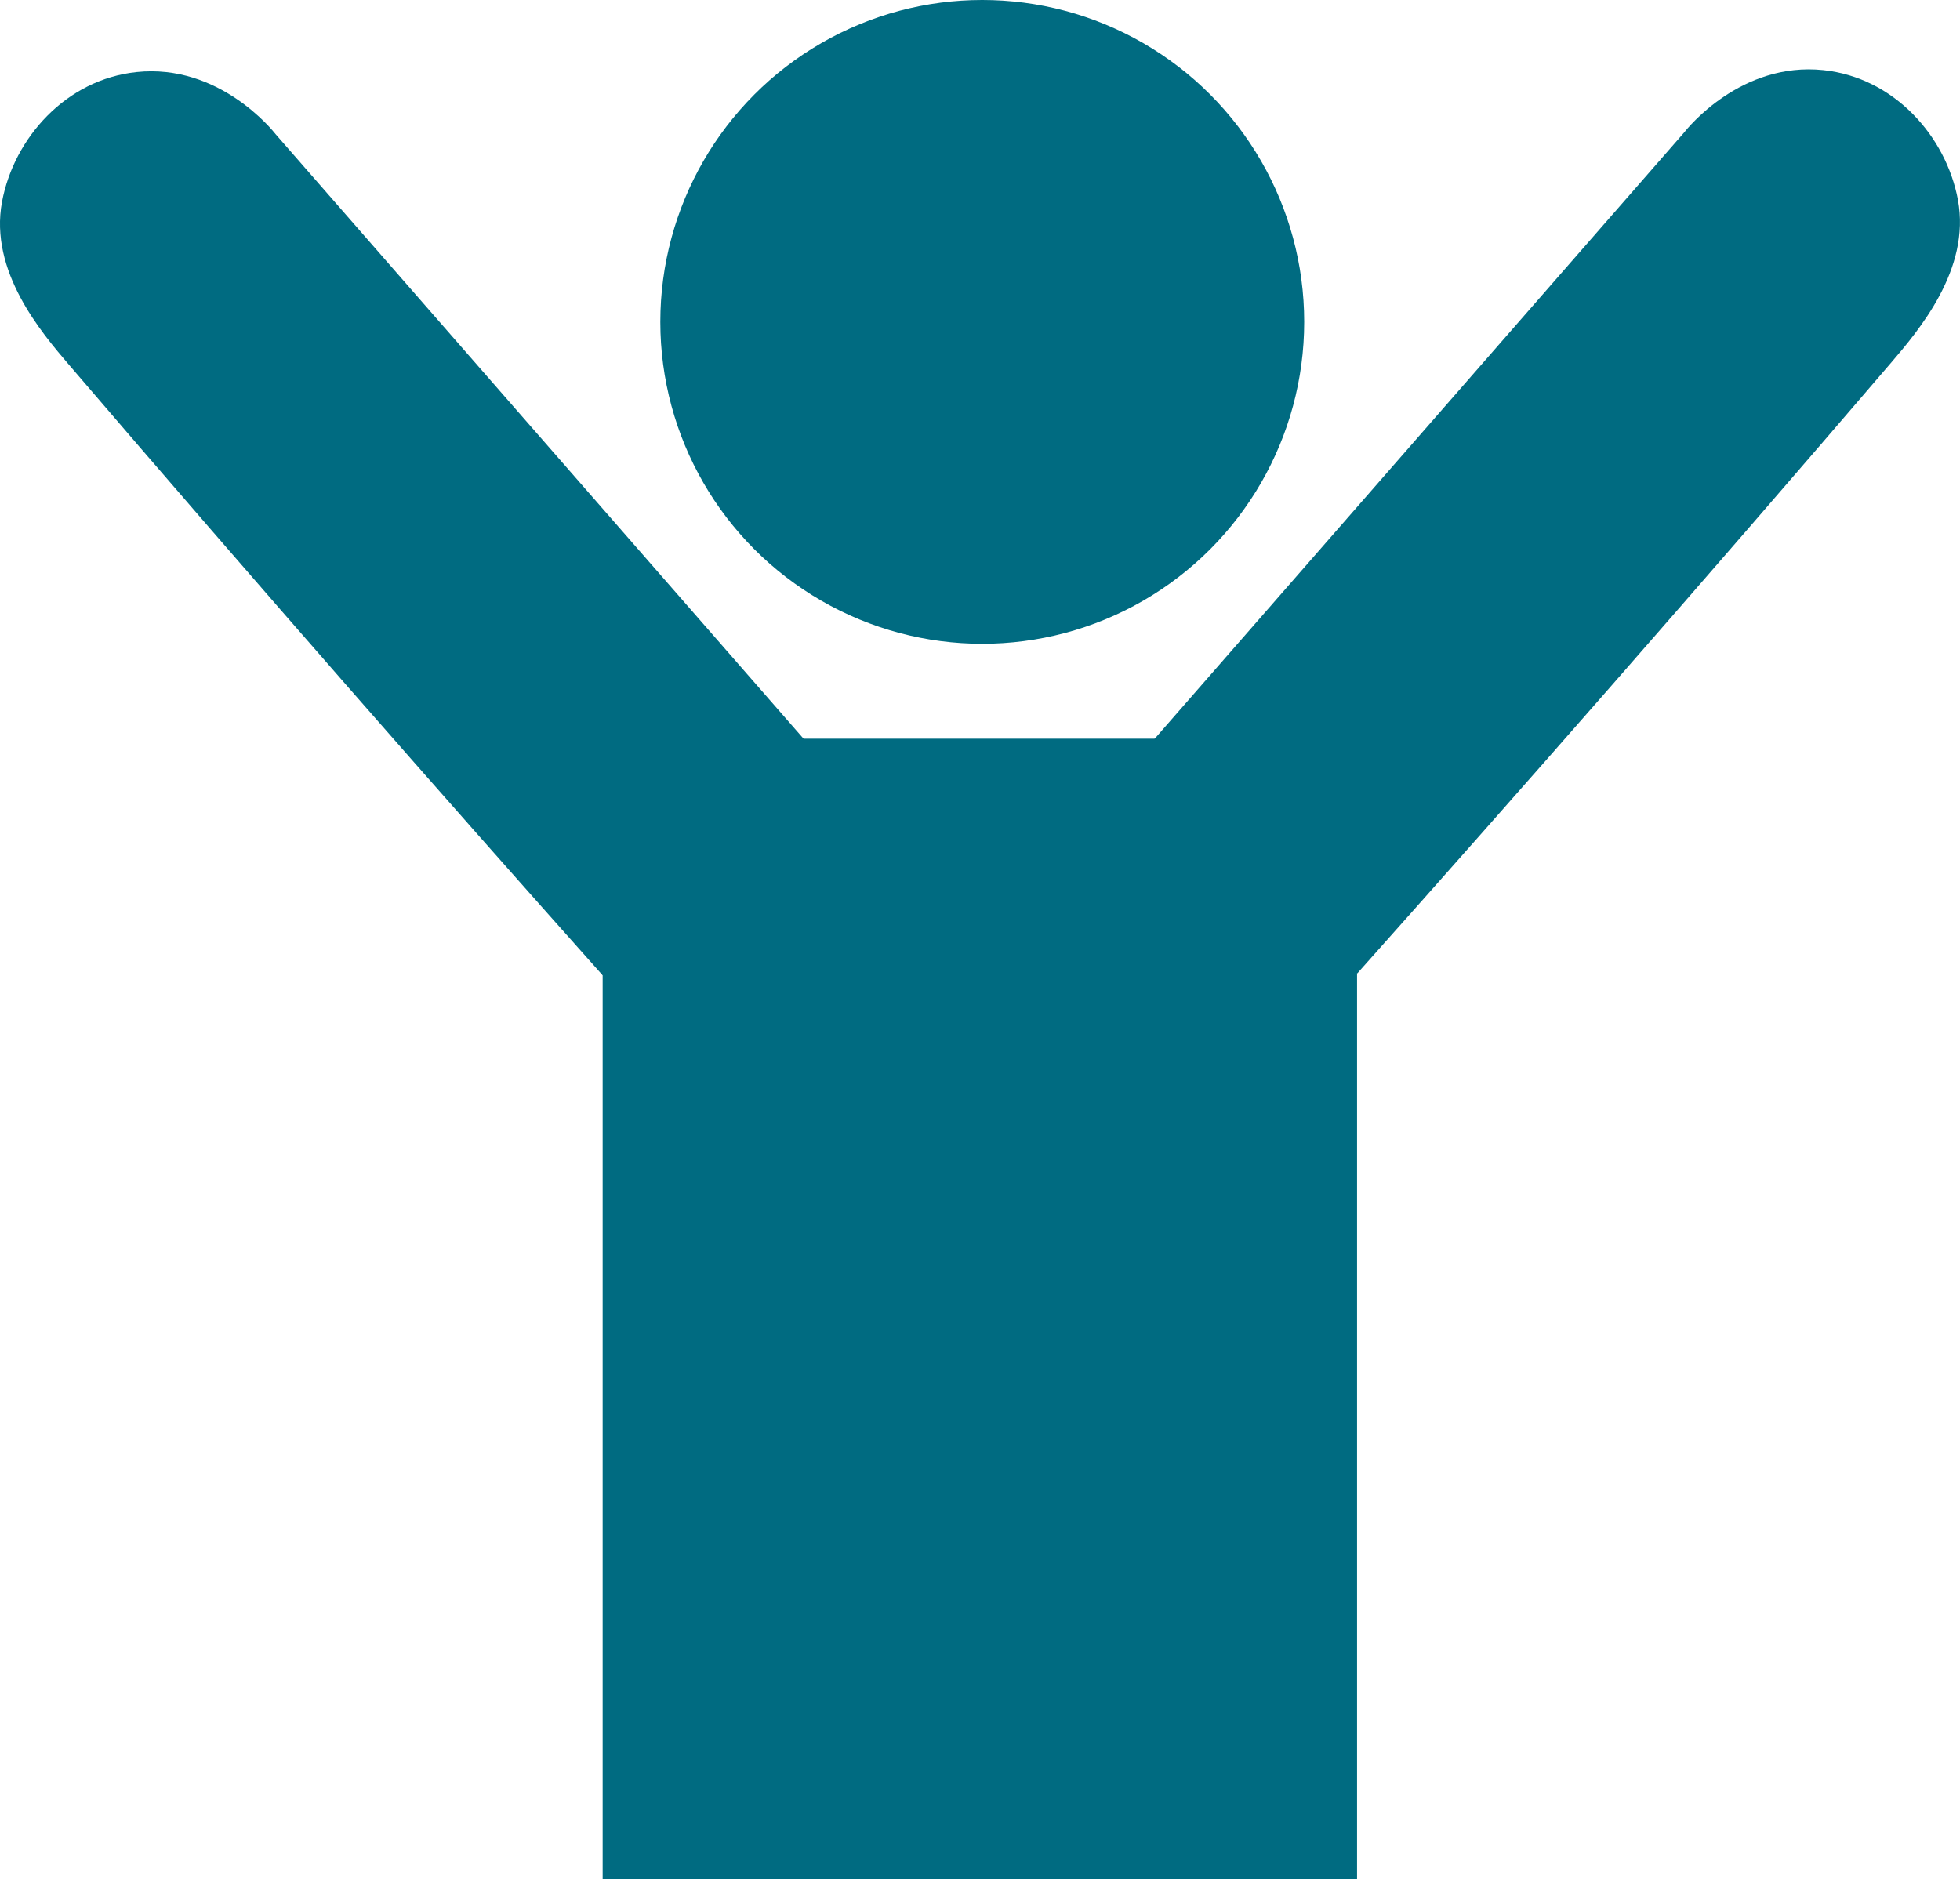
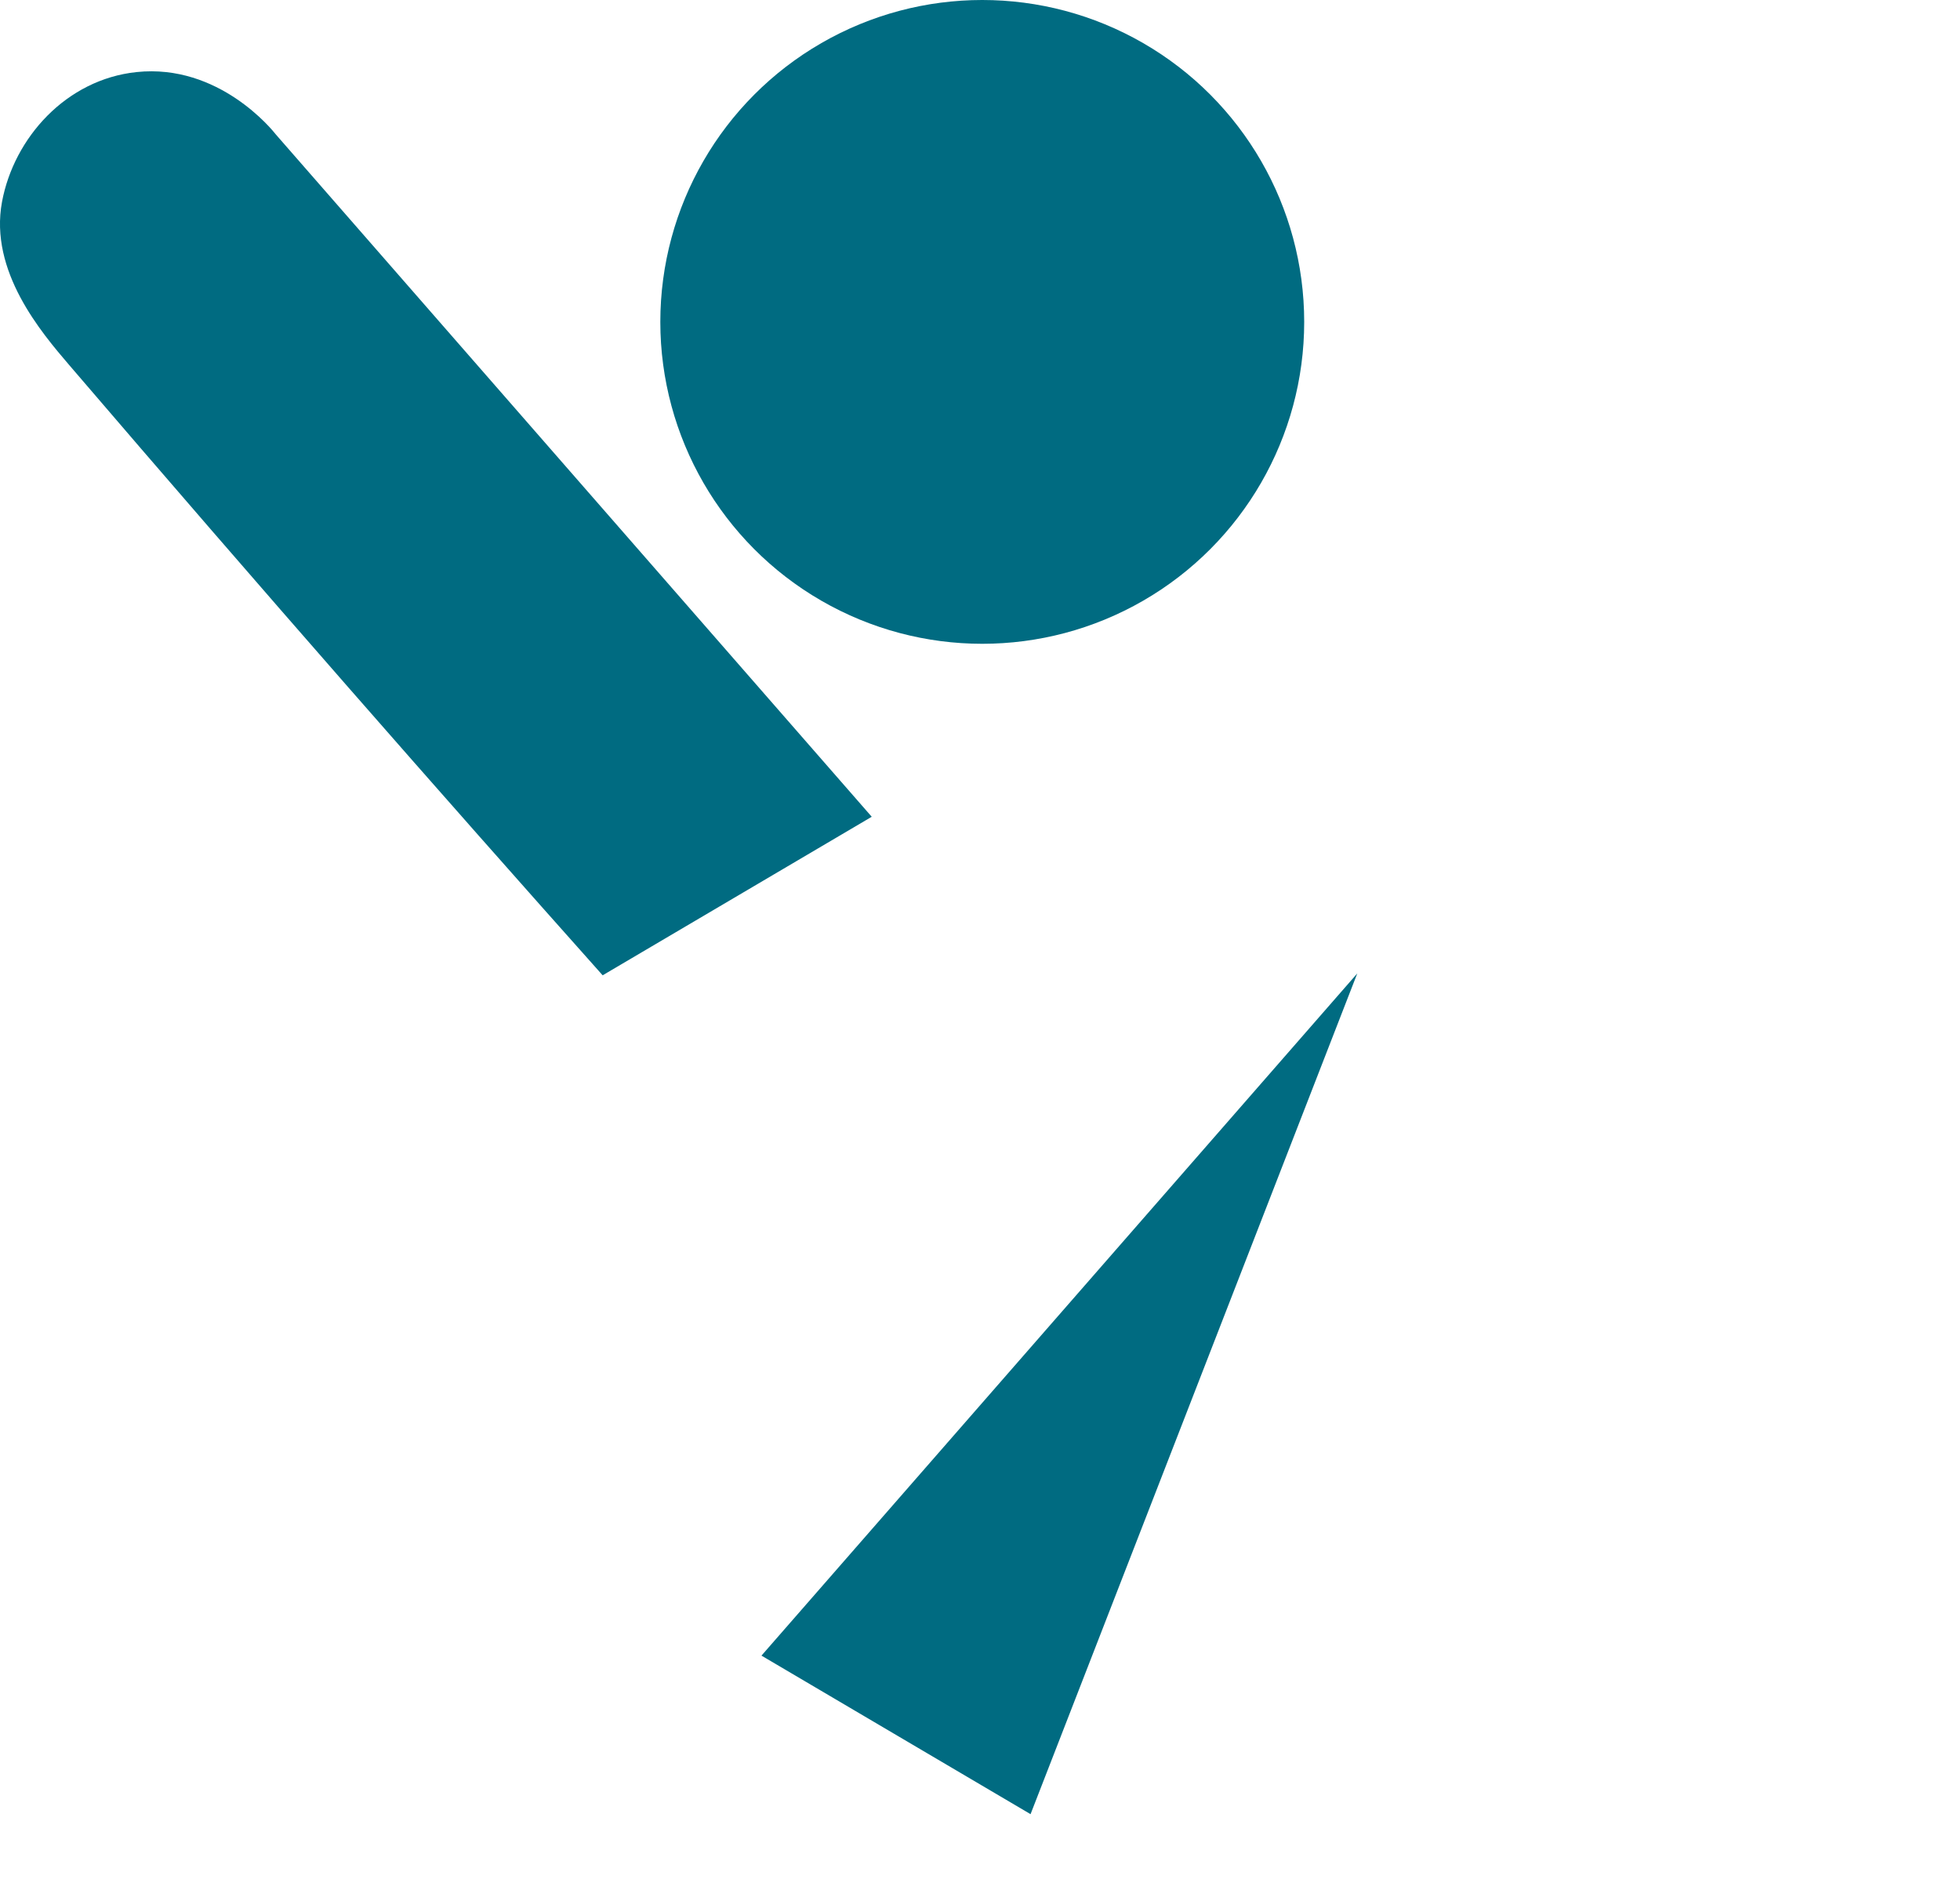
<svg xmlns="http://www.w3.org/2000/svg" id="Layer_2" viewBox="0 0 407.9 391.16" style="background: white">
  <defs>
    <style>
      .cls-1 {
        fill: #006b81;
      }
    </style>
  </defs>
  <g id="Layer_19">
    <circle class="cls-1" cx="204.42" cy="67" r="67" />
    <path class="cls-1" d="M125.42,203C92,165.51,54.7,123.02,14.42,76,8.62,69.22-2.28,56.48.42,42c2.49-13.32,13.35-25.46,28-27,17.14-1.8,28.3,12.1,29,13l124,142-56,33" />
-     <polyline class="cls-1" points="125.42 153.75 125.42 391.16 282.42 391.16 282.42 153.75" />
-     <path class="cls-1" d="M282.47,202.6c33.43-37.49,70.72-79.98,111-127,5.8-6.78,16.7-19.52,14-34-2.49-13.32-13.35-25.46-28-27-17.14-1.8-28.3,12.1-29,13l-124,142,56,33" />
+     <path class="cls-1" d="M282.47,202.6l-124,142,56,33" />
  </g>
</svg>